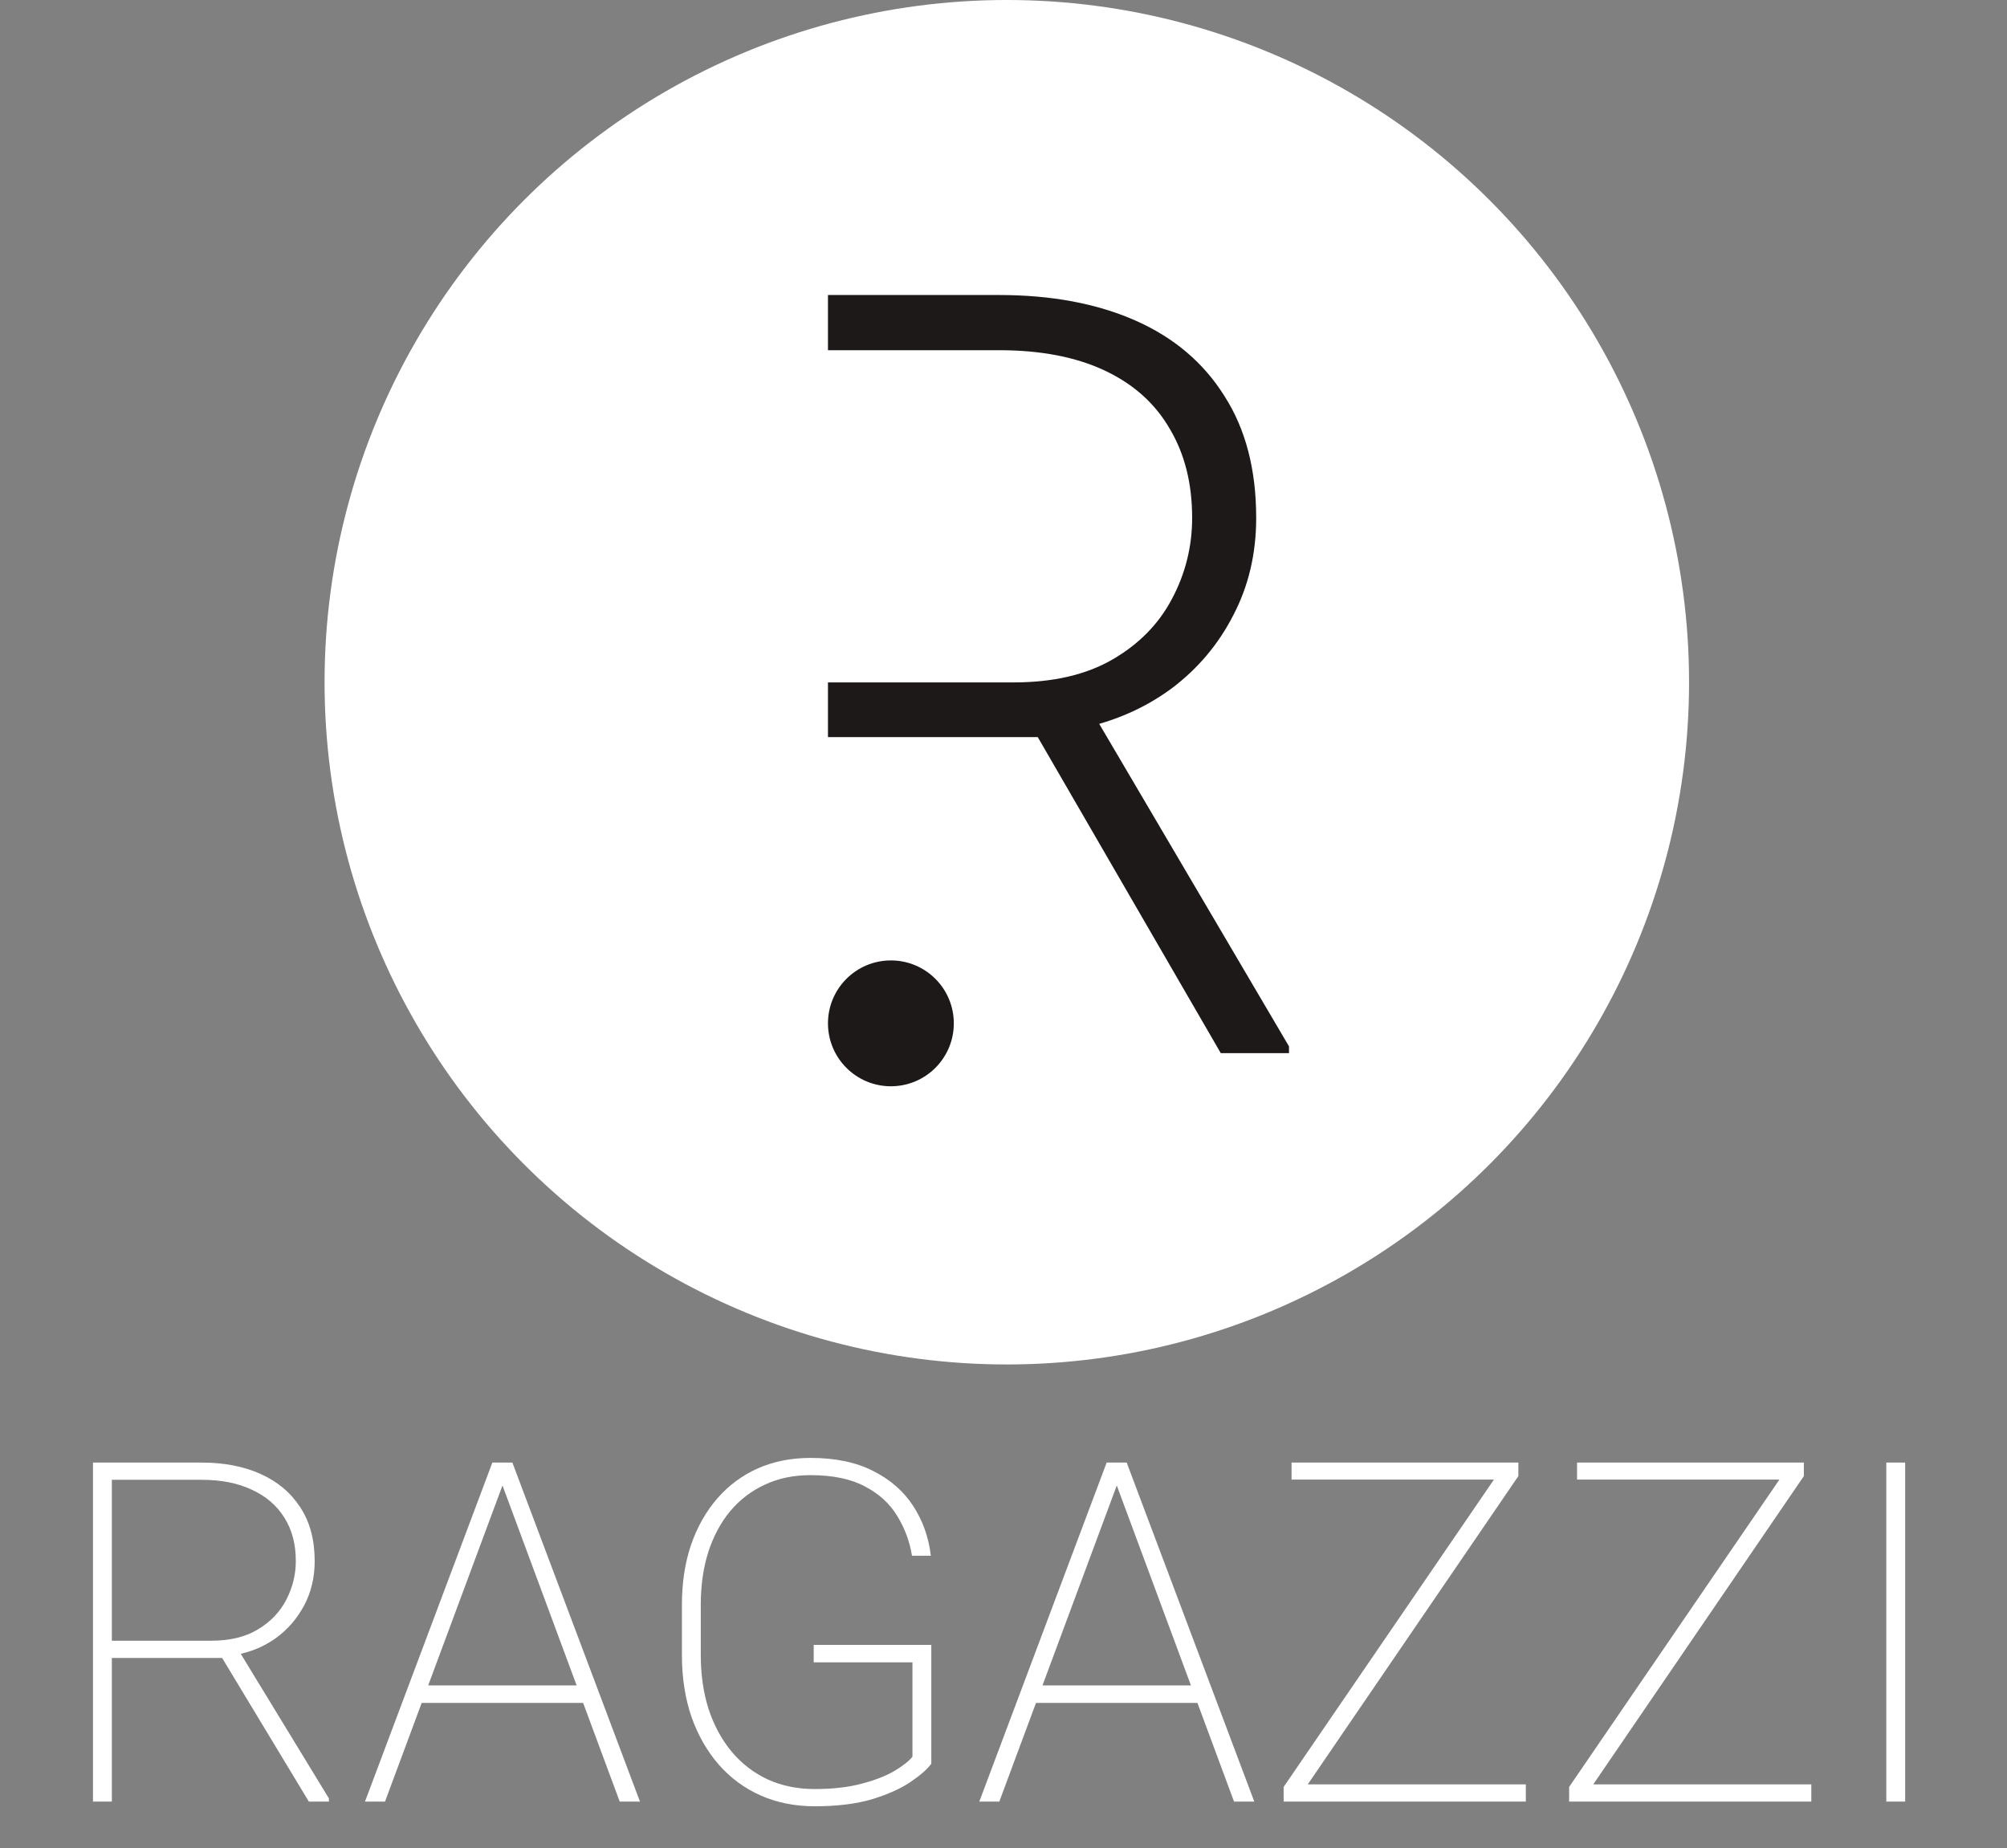
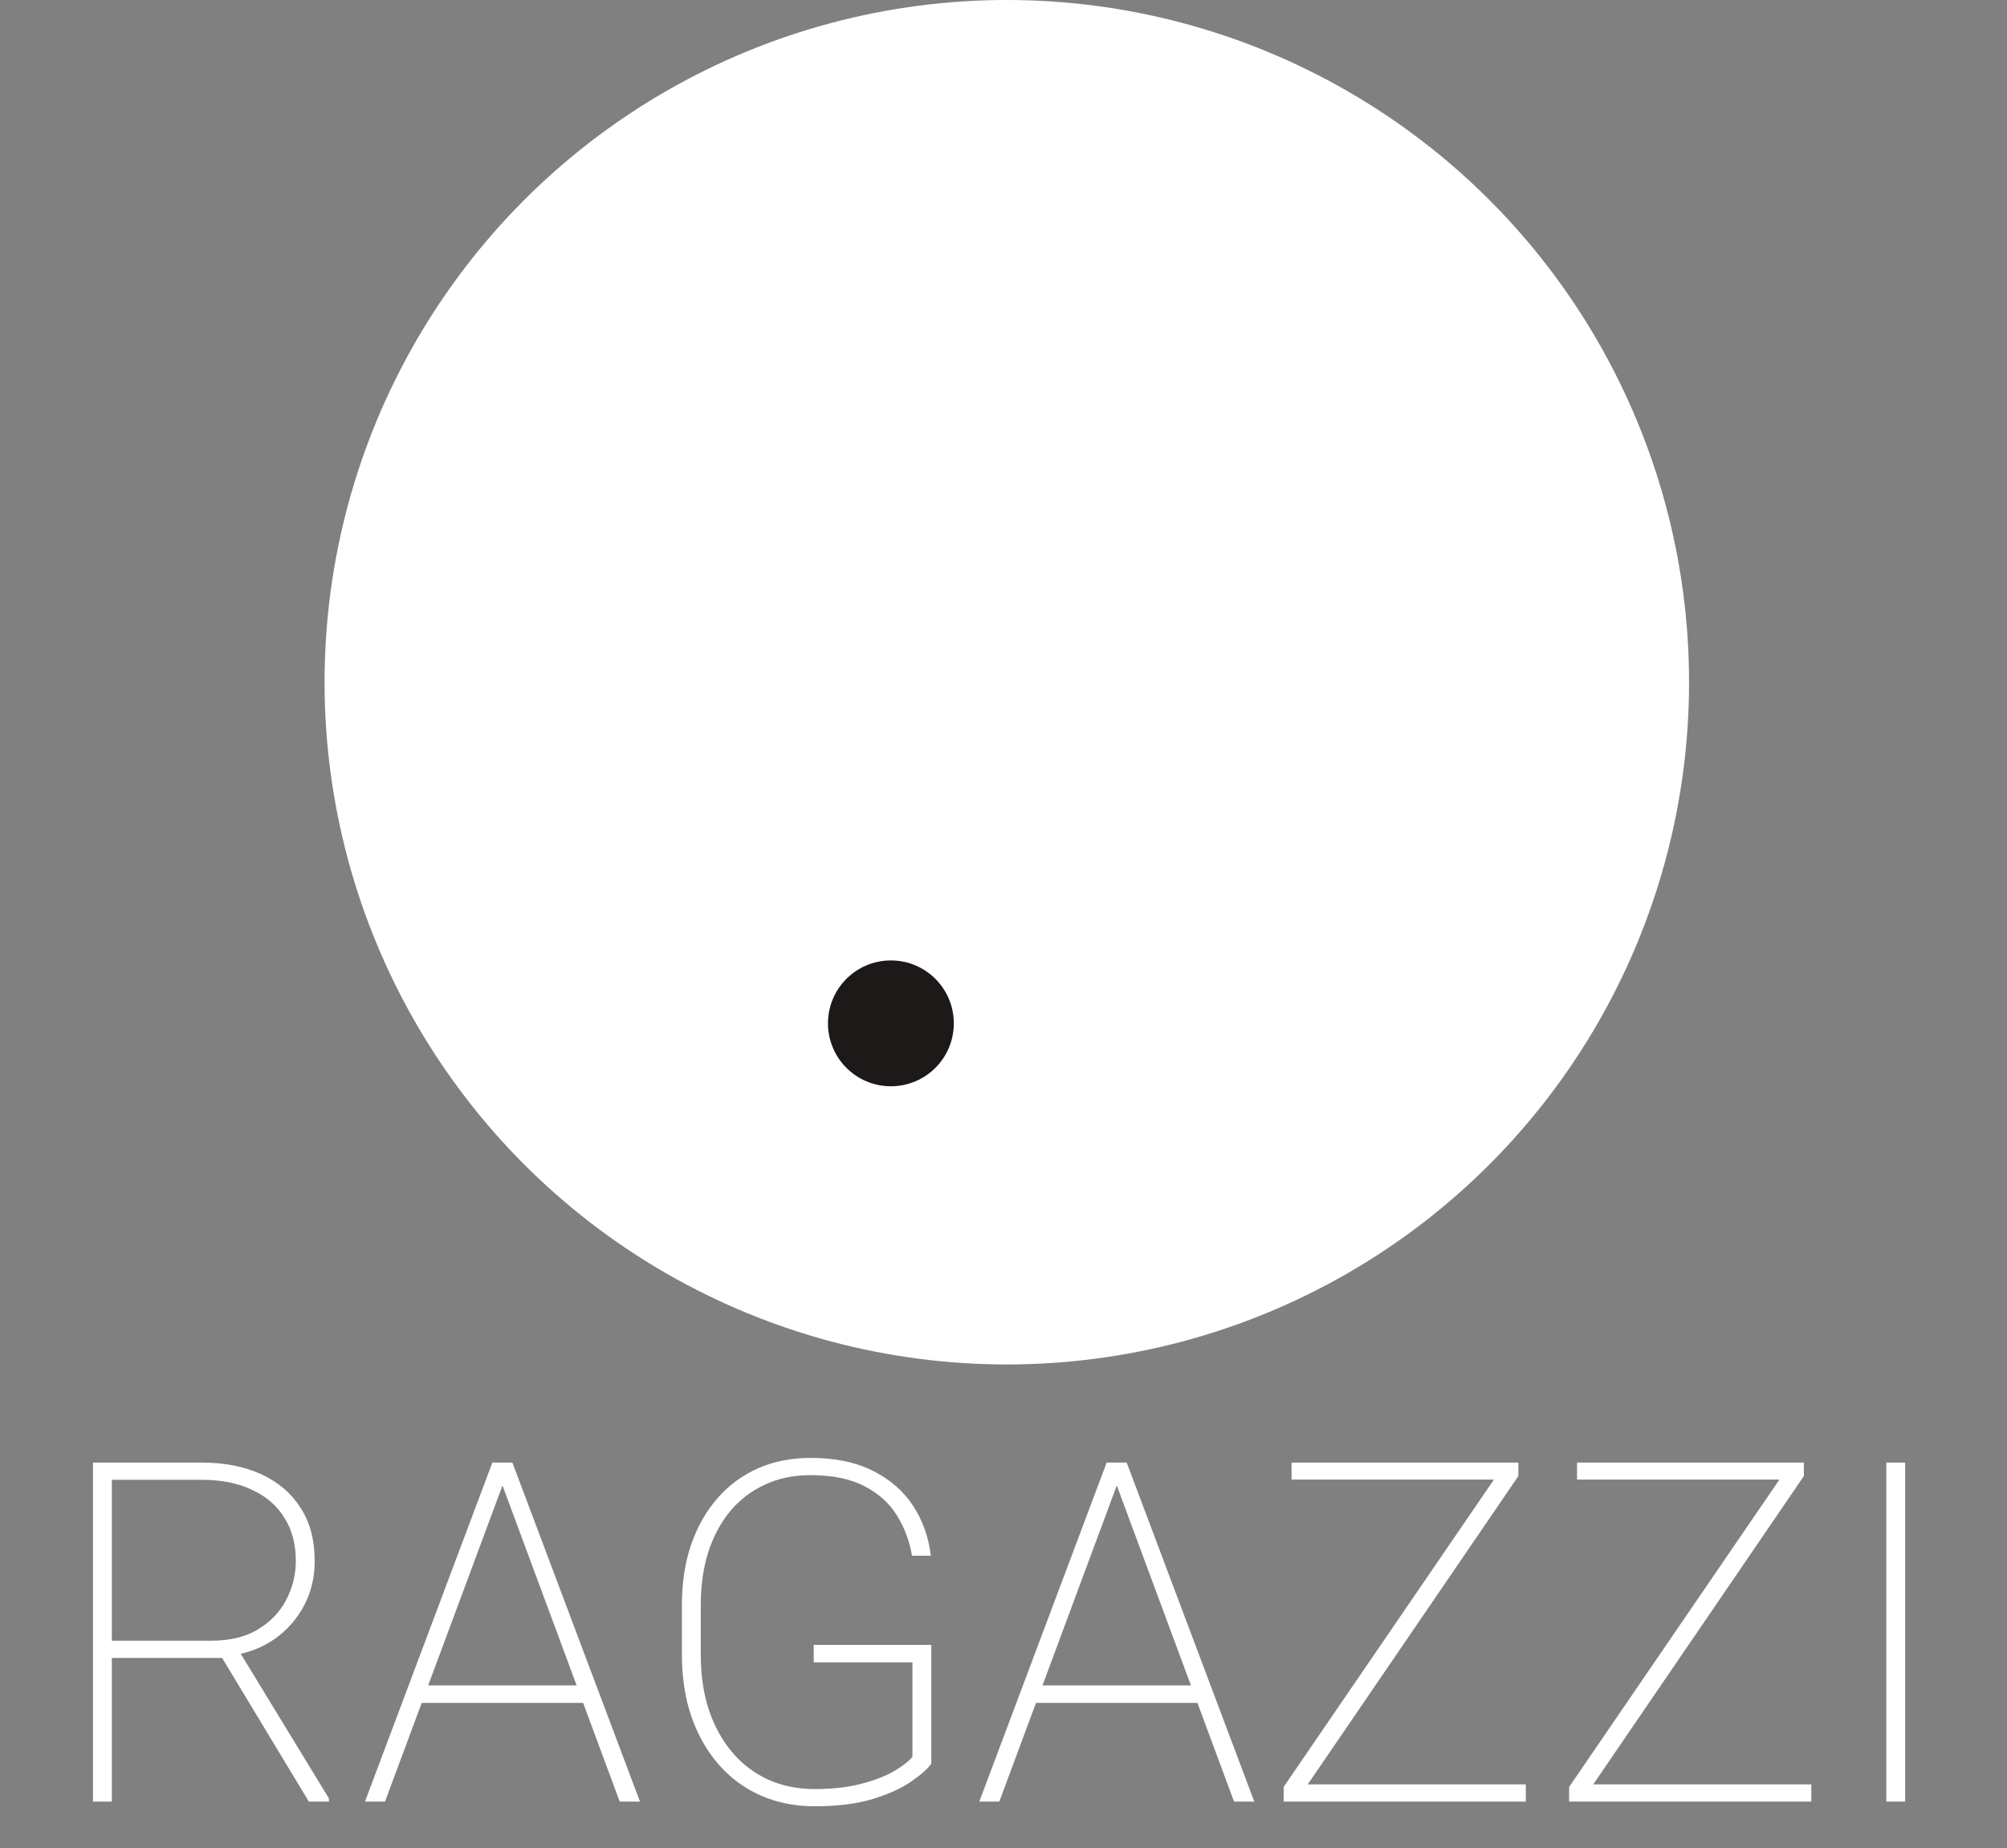
<svg xmlns="http://www.w3.org/2000/svg" width="303" height="279" viewBox="0 0 303 279" fill="none">
  <rect x="0" y="0" width="303" height="279" fill="#808080" stroke="none" />
  <path d="M14.039 220.812H30.457C33.832 220.812 36.797 221.387 39.352 222.535C41.906 223.684 43.898 225.359 45.328 227.562C46.781 229.766 47.508 232.473 47.508 235.684C47.508 238.145 46.98 240.371 45.926 242.363C44.871 244.355 43.441 246.008 41.637 247.32C39.832 248.609 37.793 249.453 35.52 249.852L34.289 250.309H15.41L15.34 247.707H31.898C34.734 247.707 37.09 247.133 38.965 245.984C40.863 244.836 42.281 243.348 43.219 241.52C44.18 239.668 44.66 237.723 44.66 235.684C44.66 233.129 44.086 230.949 42.938 229.145C41.812 227.316 40.184 225.91 38.051 224.926C35.941 223.918 33.41 223.414 30.457 223.414H16.887V272H14.039V220.812ZM46.629 272L32.918 249.289L36.082 249.254L49.652 271.508V272H46.629ZM76.336 222.992L58.125 272H55.102L74.332 220.812H76.688L76.336 222.992ZM93.562 272L75.387 222.992L75.035 220.812H77.356L96.621 272H93.562ZM89.062 254.457V257.094H62.801V254.457H89.062ZM140.602 248.34V266.27C140.039 267.066 139.02 267.969 137.543 268.977C136.09 269.984 134.156 270.863 131.742 271.613C129.328 272.34 126.41 272.703 122.988 272.703C120.035 272.703 117.328 272.164 114.867 271.086C112.43 270.008 110.32 268.461 108.539 266.445C106.758 264.406 105.375 261.992 104.391 259.203C103.43 256.391 102.949 253.273 102.949 249.852V242.328C102.949 238.977 103.406 235.953 104.32 233.258C105.258 230.539 106.582 228.195 108.293 226.227C110.004 224.258 112.043 222.746 114.41 221.691C116.801 220.637 119.449 220.109 122.355 220.109C126.105 220.109 129.258 220.766 131.812 222.078C134.391 223.367 136.406 225.125 137.859 227.352C139.312 229.578 140.203 232.086 140.531 234.875H137.684C137.332 232.719 136.594 230.727 135.469 228.898C134.367 227.047 132.75 225.559 130.617 224.434C128.484 223.285 125.73 222.711 122.355 222.711C119.801 222.711 117.504 223.191 115.465 224.152C113.426 225.09 111.68 226.426 110.227 228.16C108.797 229.895 107.695 231.957 106.922 234.348C106.172 236.738 105.797 239.375 105.797 242.258V249.852C105.797 252.852 106.195 255.594 106.992 258.078C107.812 260.539 108.973 262.672 110.473 264.477C111.996 266.281 113.812 267.676 115.922 268.66C118.055 269.621 120.41 270.102 122.988 270.102C125.707 270.102 128.074 269.832 130.09 269.293C132.129 268.754 133.781 268.109 135.047 267.359C136.336 266.586 137.238 265.871 137.754 265.215V250.977H122.848V248.34H140.602ZM169.078 222.992L150.867 272H147.844L167.074 220.812H169.43L169.078 222.992ZM186.305 272L168.129 222.992L167.777 220.812H170.098L189.363 272H186.305ZM181.805 254.457V257.094H155.543V254.457H181.805ZM230.355 269.398V272H194.777V269.398H230.355ZM229.23 222.852L195.656 272H193.793V269.785L227.297 220.812H229.23V222.852ZM227.93 220.812V223.379H194.988V220.812H227.93ZM273.457 269.398V272H237.879V269.398H273.457ZM272.332 222.852L238.758 272H236.895V269.785L270.398 220.812H272.332V222.852ZM271.031 220.812V223.379H238.09V220.812H271.031ZM287.625 220.812V272H284.777V220.812H287.625Z" fill="white" />
  <circle cx="152" cy="103" r="103" fill="white" />
-   <path d="M113.63 44.539H150.814C158.728 44.539 165.594 45.823 171.411 48.391C177.229 50.959 181.709 54.759 184.854 59.79C188.051 64.769 189.649 70.901 189.649 78.186C189.649 83.584 188.496 88.484 186.19 92.886C183.937 97.289 180.819 100.983 176.835 103.971C172.852 106.906 168.24 108.923 163 110.024L159.619 111.282H119.919L119.762 103.027H153.016C158.99 103.027 163.969 101.874 167.952 99.568C171.935 97.262 174.923 94.223 176.914 90.449C178.958 86.623 179.98 82.535 179.98 78.186C179.98 72.997 178.853 68.516 176.6 64.743C174.398 60.917 171.123 57.982 166.773 55.938C162.423 53.894 157.104 52.872 150.814 52.872H123.3V159H113.63V44.539ZM184.304 159L154.667 107.823L165.043 107.744L194.602 157.978V159H184.304Z" fill="#1D1918" />
  <line x1="118.5" y1="41" x2="118.5" y2="162" stroke="white" stroke-width="13" />
  <circle cx="134.5" cy="154.5" r="9.5" fill="#1D1918" />
</svg>